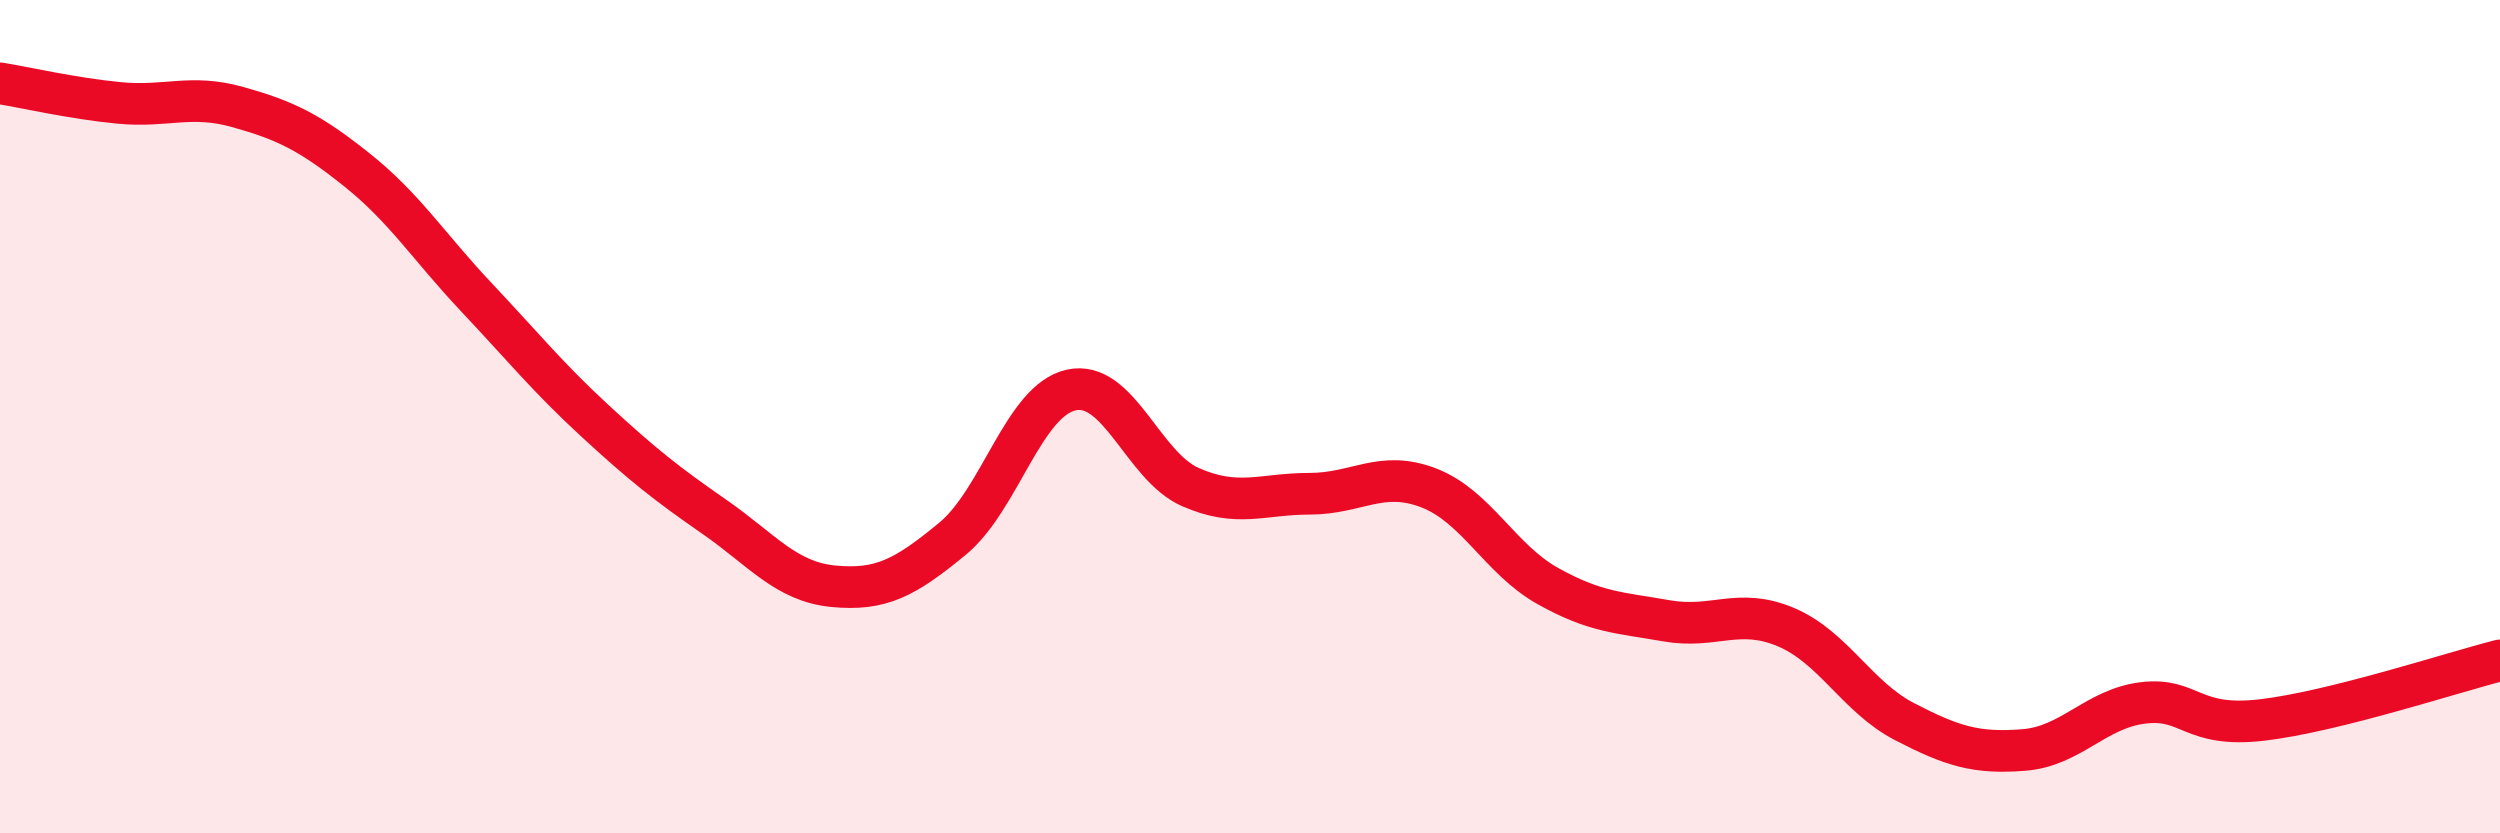
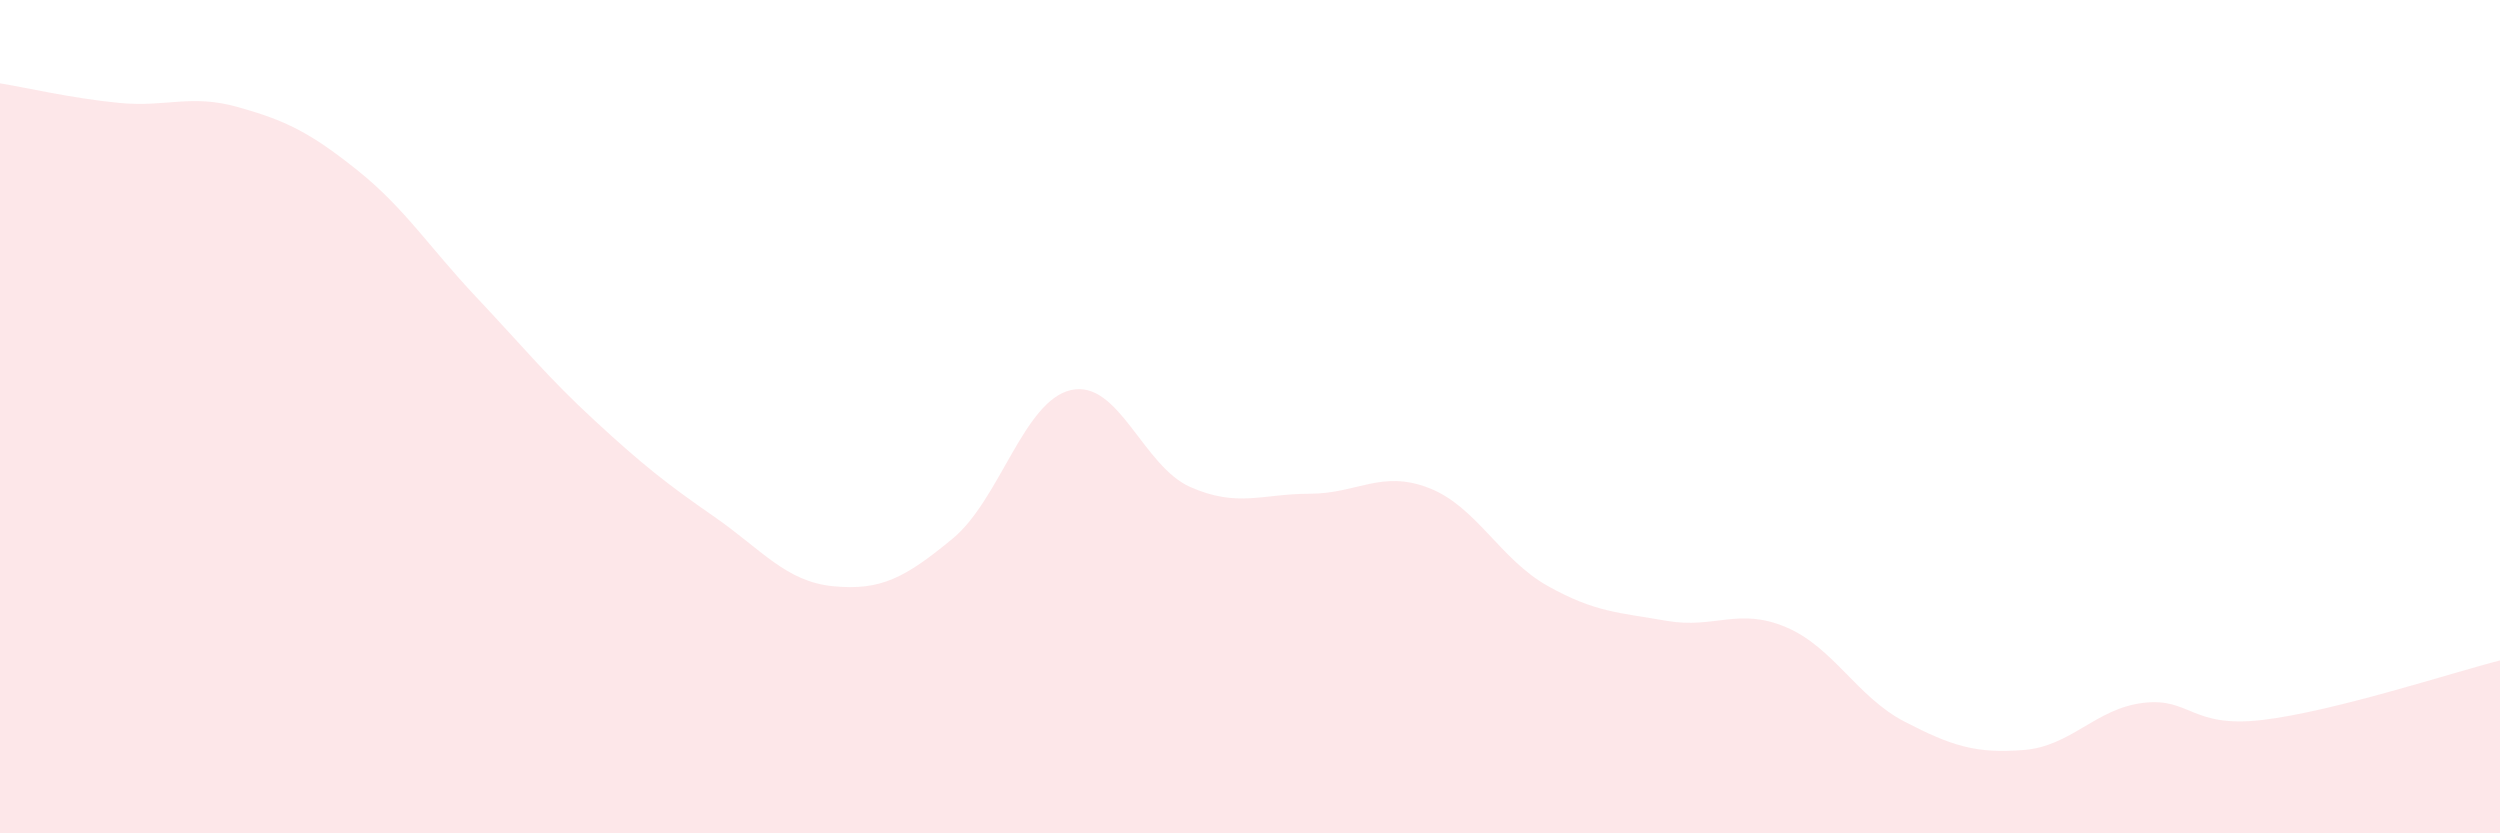
<svg xmlns="http://www.w3.org/2000/svg" width="60" height="20" viewBox="0 0 60 20">
-   <path d="M 0,2 C 0.57,2.09 1.72,2.36 2.86,2.47 C 4,2.58 4.57,2.25 5.71,2.57 C 6.85,2.89 7.43,3.17 8.57,4.08 C 9.71,4.99 10.29,5.92 11.43,7.13 C 12.57,8.34 13.15,9.06 14.29,10.11 C 15.43,11.16 16,11.61 17.14,12.4 C 18.28,13.19 18.86,13.96 20,14.07 C 21.14,14.18 21.72,13.87 22.86,12.93 C 24,11.99 24.57,9.61 25.71,9.36 C 26.85,9.11 27.43,11.19 28.57,11.69 C 29.71,12.19 30.29,11.85 31.43,11.85 C 32.57,11.85 33.15,11.27 34.29,11.71 C 35.43,12.15 36,13.42 37.14,14.06 C 38.28,14.7 38.86,14.7 40,14.9 C 41.14,15.1 41.72,14.57 42.86,15.05 C 44,15.53 44.57,16.73 45.71,17.32 C 46.85,17.91 47.43,18.09 48.57,18 C 49.71,17.91 50.29,17.01 51.43,16.87 C 52.57,16.73 52.58,17.48 54.29,17.28 C 56,17.08 58.86,16.14 60,15.85L60 20L0 20Z" fill="#EB0A25" opacity="0.1" stroke-linecap="round" stroke-linejoin="round" />
-   <path d="M 0,2 C 0.57,2.09 1.72,2.36 2.86,2.47 C 4,2.58 4.57,2.25 5.71,2.57 C 6.85,2.89 7.43,3.17 8.57,4.08 C 9.71,4.99 10.29,5.92 11.43,7.13 C 12.57,8.34 13.15,9.06 14.29,10.11 C 15.43,11.16 16,11.61 17.14,12.4 C 18.28,13.19 18.86,13.96 20,14.07 C 21.14,14.18 21.72,13.87 22.86,12.93 C 24,11.99 24.57,9.61 25.71,9.36 C 26.85,9.11 27.43,11.19 28.57,11.69 C 29.71,12.19 30.29,11.85 31.43,11.85 C 32.57,11.85 33.15,11.27 34.29,11.71 C 35.43,12.15 36,13.42 37.14,14.06 C 38.28,14.7 38.86,14.7 40,14.9 C 41.14,15.1 41.72,14.57 42.86,15.05 C 44,15.53 44.57,16.73 45.71,17.32 C 46.85,17.91 47.43,18.09 48.57,18 C 49.71,17.91 50.29,17.01 51.43,16.87 C 52.57,16.73 52.58,17.48 54.29,17.28 C 56,17.08 58.86,16.14 60,15.85" stroke="#EB0A25" stroke-width="1" fill="none" stroke-linecap="round" stroke-linejoin="round" />
+   <path d="M 0,2 C 0.57,2.09 1.72,2.36 2.86,2.47 C 4,2.58 4.57,2.25 5.71,2.57 C 6.85,2.89 7.43,3.17 8.57,4.08 C 9.71,4.99 10.29,5.92 11.43,7.13 C 12.57,8.34 13.15,9.06 14.29,10.11 C 15.43,11.16 16,11.61 17.14,12.4 C 18.28,13.19 18.86,13.96 20,14.07 C 21.14,14.18 21.72,13.87 22.86,12.93 C 24,11.99 24.57,9.61 25.71,9.36 C 26.85,9.11 27.43,11.19 28.57,11.69 C 29.71,12.19 30.29,11.85 31.43,11.85 C 32.57,11.85 33.15,11.27 34.29,11.71 C 35.43,12.15 36,13.42 37.14,14.06 C 38.28,14.7 38.86,14.7 40,14.9 C 41.14,15.1 41.72,14.57 42.86,15.05 C 44,15.53 44.57,16.73 45.71,17.32 C 46.85,17.91 47.43,18.09 48.57,18 C 49.71,17.91 50.29,17.01 51.43,16.87 C 52.57,16.73 52.58,17.48 54.29,17.28 C 56,17.08 58.86,16.14 60,15.85L60 20L0 20" fill="#EB0A25" opacity="0.1" stroke-linecap="round" stroke-linejoin="round" />
</svg>